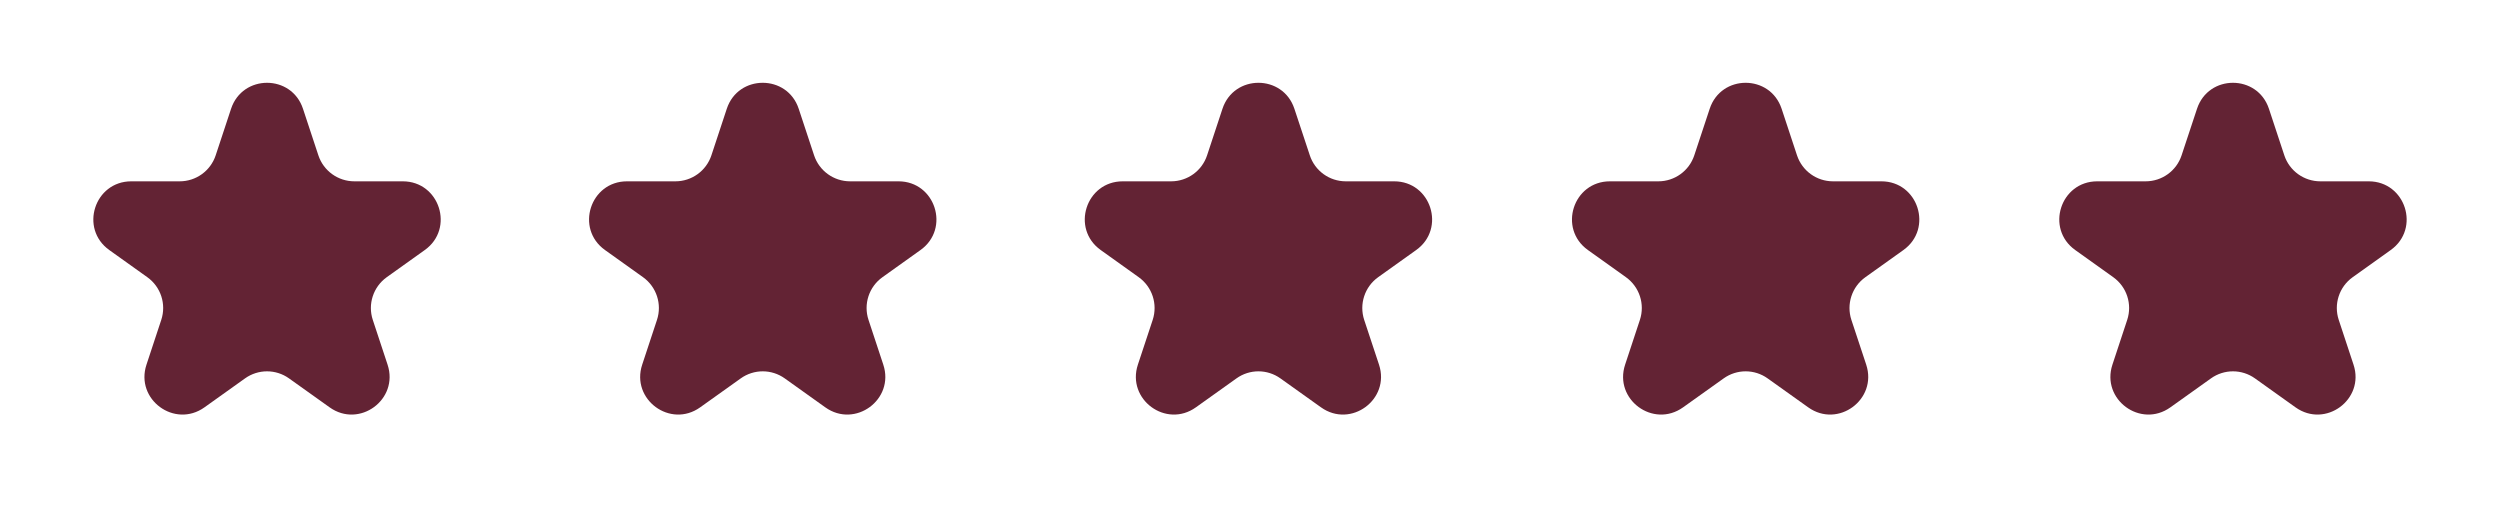
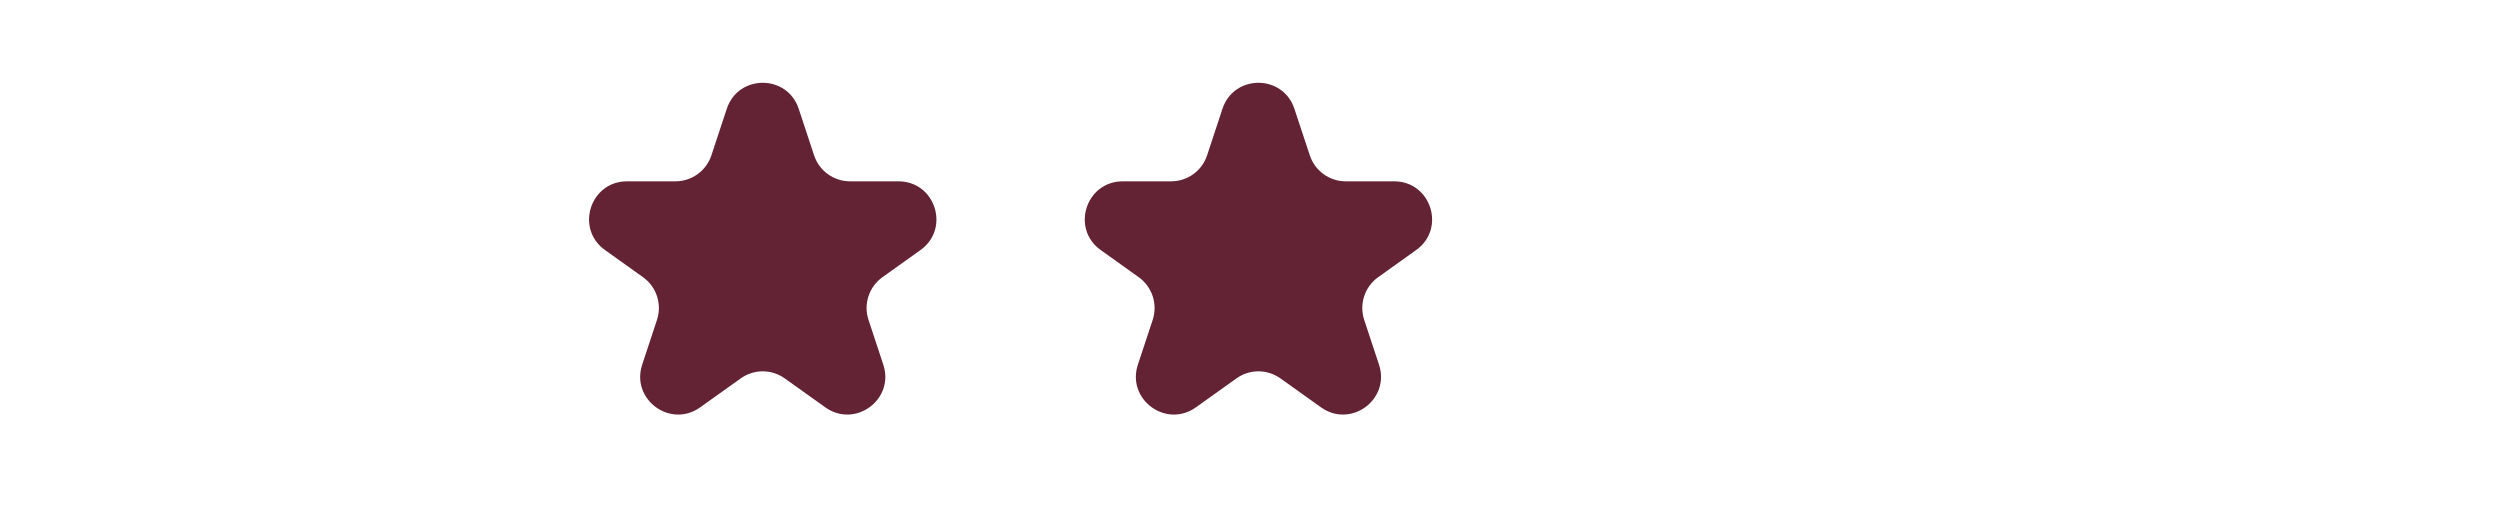
<svg xmlns="http://www.w3.org/2000/svg" width="66" height="14" viewBox="0 0 66 14" fill="none">
-   <path d="M6.1 2.872C6.403 1.957 7.697 1.957 7.999 2.872L8.405 4.101C8.541 4.511 8.924 4.787 9.355 4.787H10.633C11.606 4.787 12.006 6.036 11.214 6.601L10.21 7.318C9.854 7.573 9.704 8.03 9.842 8.446L10.232 9.627C10.536 10.545 9.489 11.316 8.702 10.754L7.631 9.99C7.283 9.741 6.816 9.741 6.468 9.99L5.398 10.754C4.61 11.316 3.563 10.545 3.867 9.627L4.257 8.446C4.395 8.03 4.246 7.573 3.889 7.318L2.885 6.601C2.093 6.036 2.493 4.787 3.466 4.787H4.744C5.176 4.787 5.558 4.511 5.694 4.101L6.1 2.872Z" fill="#632334" />
  <path d="M19.187 2.872C19.489 1.957 20.784 1.957 21.086 2.872L21.492 4.101C21.628 4.511 22.011 4.787 22.442 4.787H23.72C24.693 4.787 25.093 6.036 24.301 6.601L23.297 7.318C22.94 7.573 22.791 8.03 22.929 8.446L23.319 9.627C23.623 10.545 22.576 11.316 21.788 10.754L20.718 9.99C20.37 9.741 19.903 9.741 19.555 9.99L18.484 10.754C17.697 11.316 16.65 10.545 16.954 9.627L17.344 8.446C17.482 8.03 17.332 7.573 16.976 7.318L15.972 6.601C15.18 6.036 15.58 4.787 16.553 4.787H17.831C18.262 4.787 18.645 4.511 18.781 4.101L19.187 2.872Z" fill="#632334" />
  <path d="M32.273 2.872C32.576 1.957 33.87 1.957 34.172 2.872L34.579 4.101C34.714 4.511 35.097 4.787 35.528 4.787H36.806C37.779 4.787 38.179 6.036 37.387 6.601L36.383 7.318C36.027 7.573 35.878 8.03 36.015 8.446L36.406 9.627C36.709 10.545 35.662 11.316 34.875 10.754L33.804 9.99C33.456 9.741 32.989 9.741 32.642 9.99L31.571 10.754C30.784 11.316 29.737 10.545 30.04 9.627L30.431 8.446C30.568 8.03 30.419 7.573 30.062 7.318L29.059 6.601C28.267 6.036 28.667 4.787 29.64 4.787H30.918C31.349 4.787 31.732 4.511 31.867 4.101L32.273 2.872Z" fill="#632334" />
-   <path d="M45.136 2.872C45.438 1.957 46.732 1.957 47.035 2.872L47.441 4.101C47.577 4.511 47.959 4.787 48.391 4.787H49.668C50.641 4.787 51.041 6.036 50.25 6.601L49.246 7.318C48.889 7.573 48.74 8.03 48.877 8.446L49.268 9.627C49.571 10.545 48.524 11.316 47.737 10.754L46.666 9.99C46.319 9.741 45.852 9.741 45.504 9.99L44.433 10.754C43.646 11.316 42.599 10.545 42.903 9.627L43.293 8.446C43.431 8.03 43.281 7.573 42.925 7.318L41.921 6.601C41.129 6.036 41.529 4.787 42.502 4.787H43.78C44.211 4.787 44.594 4.511 44.729 4.101L45.136 2.872Z" fill="#632334" />
-   <path d="M58.001 2.872C58.303 1.957 59.597 1.957 59.9 2.872L60.306 4.101C60.442 4.511 60.825 4.787 61.256 4.787H62.534C63.507 4.787 63.907 6.036 63.115 6.601L62.111 7.318C61.754 7.573 61.605 8.03 61.743 8.446L62.133 9.627C62.437 10.545 61.39 11.316 60.602 10.754L59.532 9.99C59.184 9.741 58.717 9.741 58.369 9.99L57.298 10.754C56.511 11.316 55.464 10.545 55.768 9.627L56.158 8.446C56.296 8.03 56.147 7.573 55.79 7.318L54.786 6.601C53.994 6.036 54.394 4.787 55.367 4.787H56.645C57.076 4.787 57.459 4.511 57.594 4.101L58.001 2.872Z" fill="#632334" />
</svg>